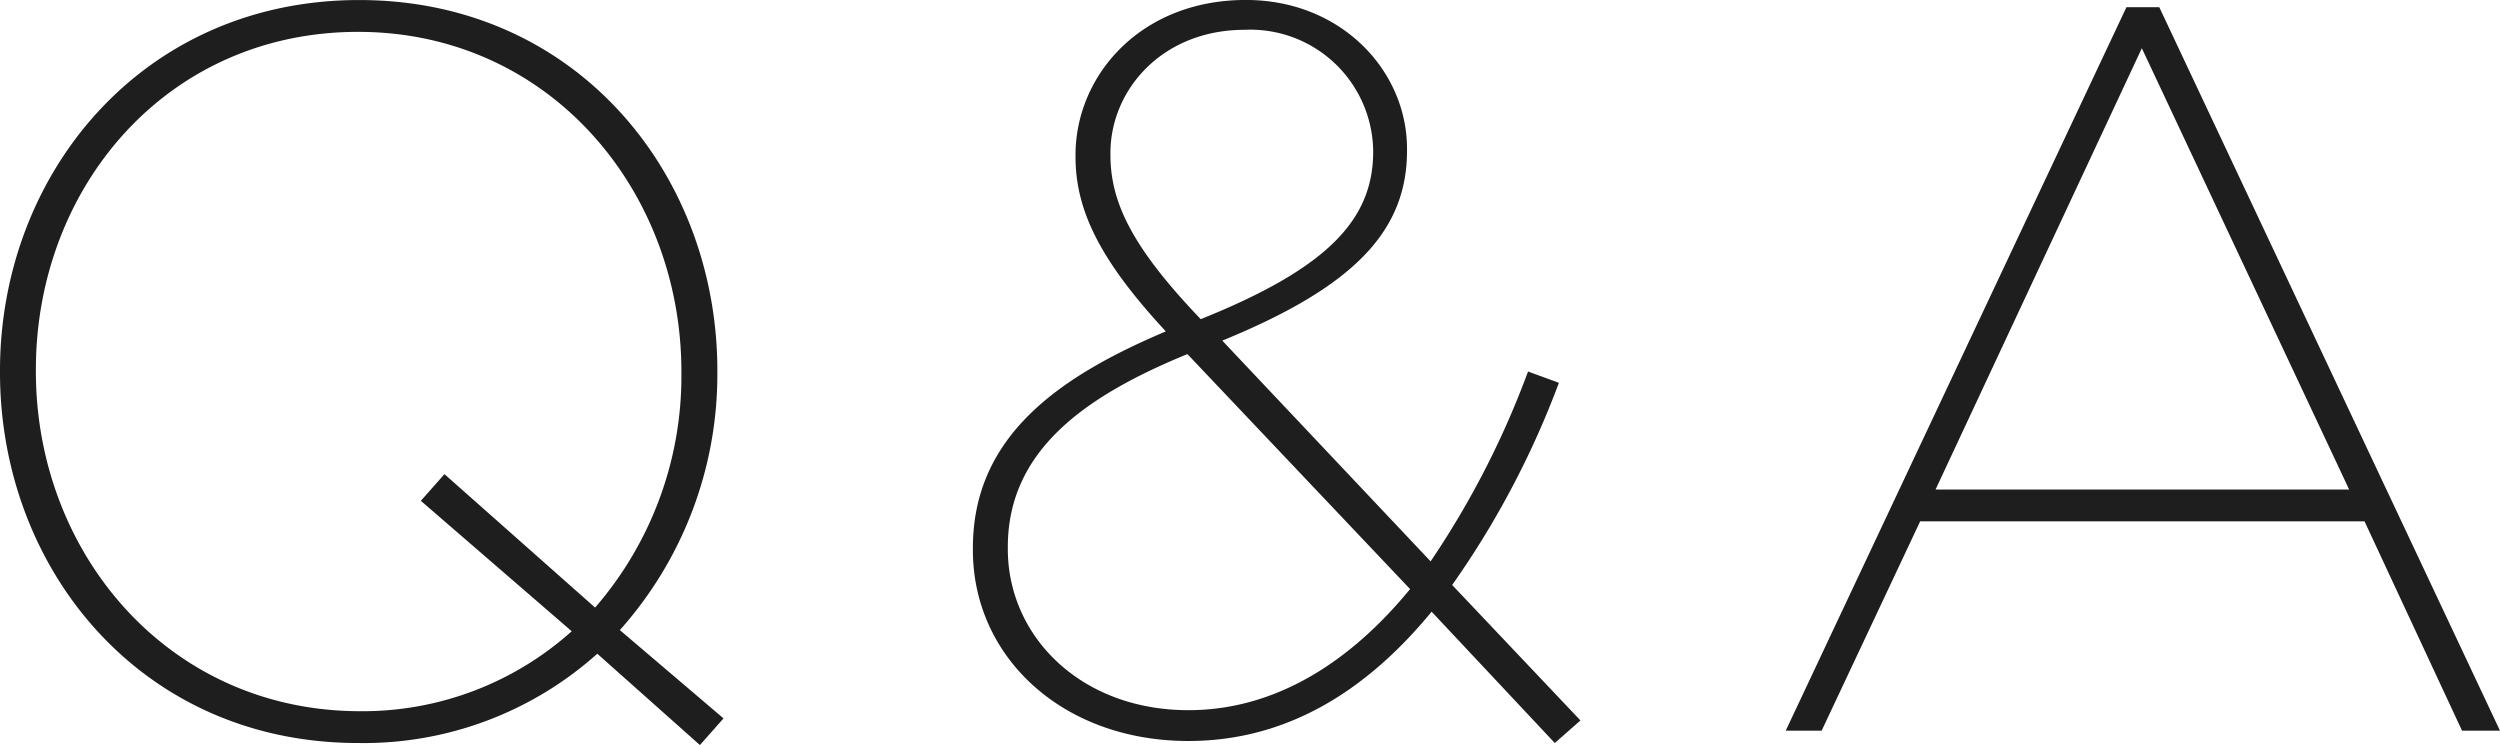
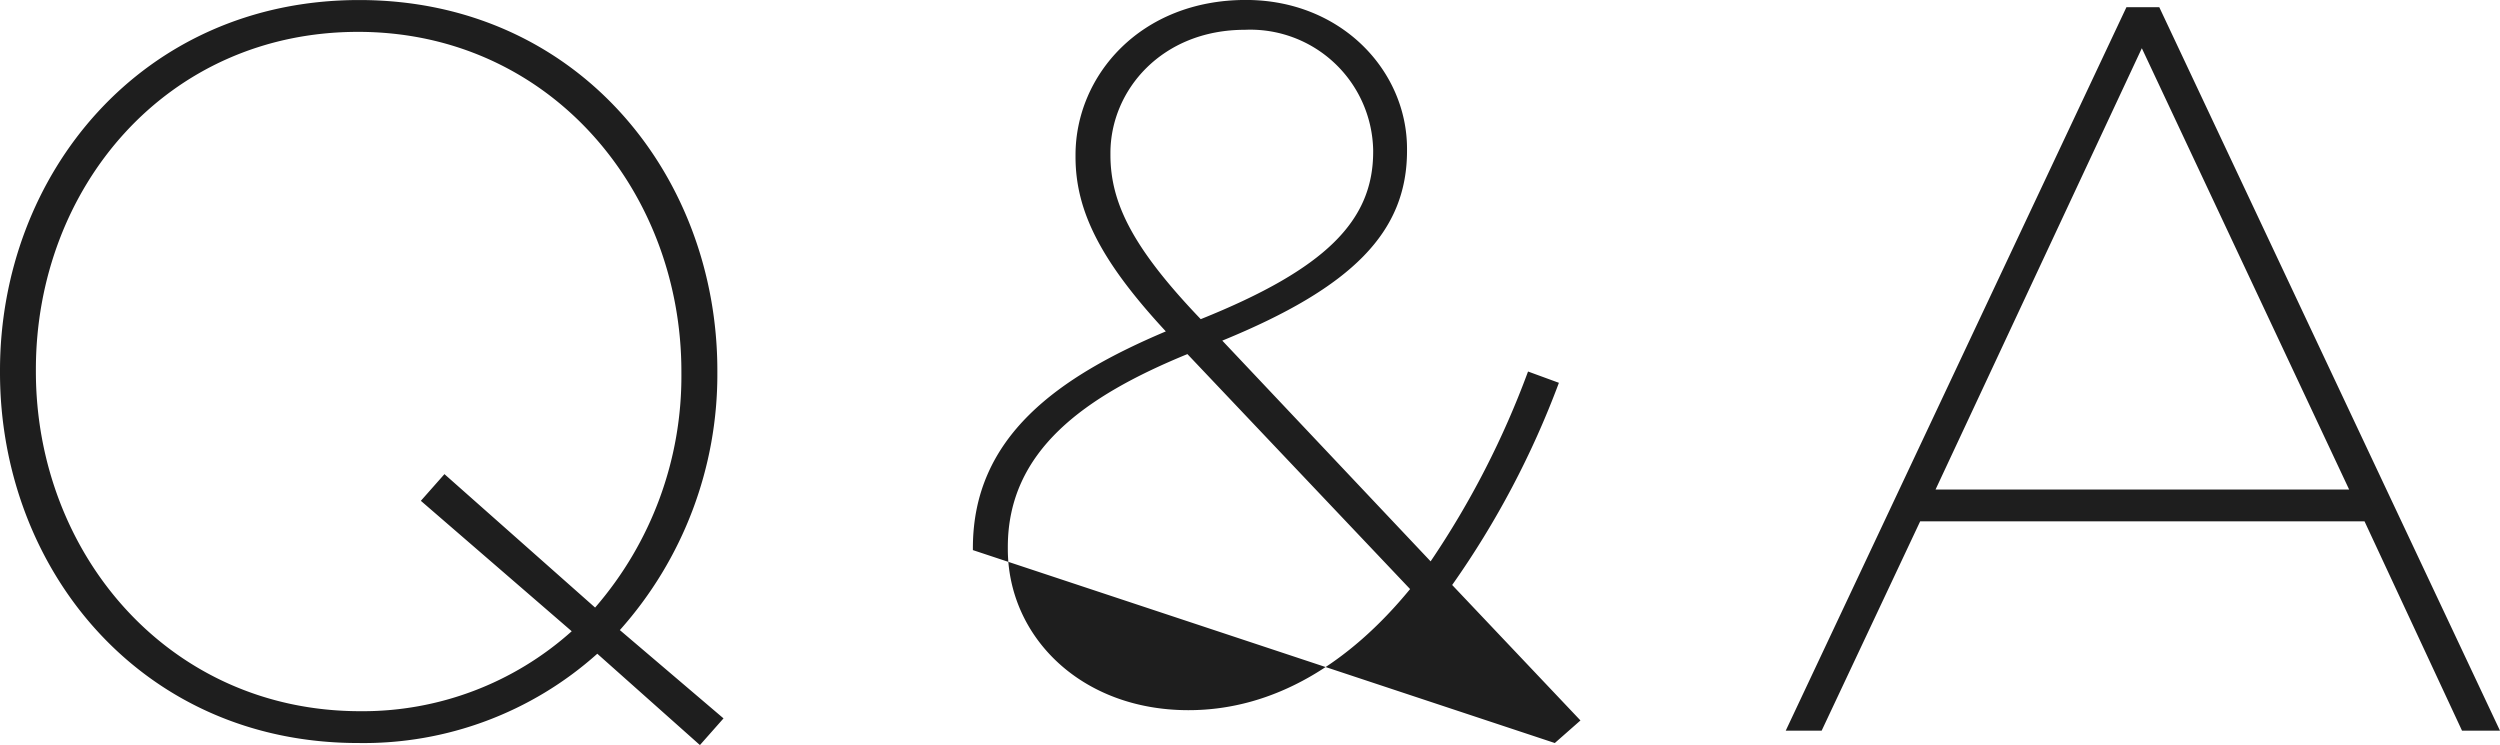
<svg xmlns="http://www.w3.org/2000/svg" width="124.586" height="37.13" viewBox="0 0 124.586 37.13">
-   <path d="M-25.393-.614l-5.166-4.4A19.13,19.13,0,0,0-25.7-17.849v-.1c0-9.768-7.007-18.463-17.849-18.463s-17.9,8.694-17.9,18.463v.1C-61.449-8.081-54.443.614-43.6.614a17.453,17.453,0,0,0,11.917-4.45L-26.569.716ZM-43.5-.972c-9.564,0-16.161-7.876-16.161-16.929V-18c0-9.052,6.5-16.826,16.059-16.826,9.513,0,16.11,7.876,16.11,16.929v.1a17.6,17.6,0,0,1-4.3,11.661L-39.3-12.786l-1.176,1.33,7.518,6.5A15.6,15.6,0,0,1-43.5-.972ZM16.034.614,17.312-.511,10.919-7.262a44.335,44.335,0,0,0,5.319-10.075L14.7-17.9A44.054,44.054,0,0,1,9.845-8.439l-10.382-11c6.5-2.659,9.206-5.421,9.206-9.462V-29c0-3.887-3.273-7.416-8.03-7.416-5.268,0-8.49,3.785-8.49,7.723v.1c0,2.711,1.279,5.217,4.5,8.694-5.319,2.25-9.615,5.217-9.615,10.791V-9c0,5.319,4.45,9.513,10.74,9.513,4.808,0,8.8-2.4,12.121-6.444ZM-1.611-20.509c-3.427-3.58-4.5-5.83-4.5-8.183v-.1c0-3.12,2.557-6.137,6.7-6.137a6.124,6.124,0,0,1,6.393,5.984v.1C6.981-25.418,4.629-23.015-1.611-20.509ZM-2.225-1.023c-5.37,0-9-3.682-9-8.03v-.1c0-4.808,3.836-7.518,8.95-9.615L8.822-7.058C5.8-3.375,2.071-1.023-2.225-1.023ZM27.541,0h1.79l4.91-10.433H56.386L61.245,0h1.892L46.157-36.056H44.521Zm7.467-12.019,10.28-21.992L55.619-12.019Z" transform="translate(61.449 36.414)" fill="#1e1e1e" />
+   <path d="M-25.393-.614l-5.166-4.4A19.13,19.13,0,0,0-25.7-17.849v-.1c0-9.768-7.007-18.463-17.849-18.463s-17.9,8.694-17.9,18.463v.1C-61.449-8.081-54.443.614-43.6.614a17.453,17.453,0,0,0,11.917-4.45L-26.569.716ZM-43.5-.972c-9.564,0-16.161-7.876-16.161-16.929V-18c0-9.052,6.5-16.826,16.059-16.826,9.513,0,16.11,7.876,16.11,16.929v.1a17.6,17.6,0,0,1-4.3,11.661L-39.3-12.786l-1.176,1.33,7.518,6.5A15.6,15.6,0,0,1-43.5-.972ZM16.034.614,17.312-.511,10.919-7.262a44.335,44.335,0,0,0,5.319-10.075L14.7-17.9A44.054,44.054,0,0,1,9.845-8.439l-10.382-11c6.5-2.659,9.206-5.421,9.206-9.462V-29c0-3.887-3.273-7.416-8.03-7.416-5.268,0-8.49,3.785-8.49,7.723v.1c0,2.711,1.279,5.217,4.5,8.694-5.319,2.25-9.615,5.217-9.615,10.791V-9ZM-1.611-20.509c-3.427-3.58-4.5-5.83-4.5-8.183v-.1c0-3.12,2.557-6.137,6.7-6.137a6.124,6.124,0,0,1,6.393,5.984v.1C6.981-25.418,4.629-23.015-1.611-20.509ZM-2.225-1.023c-5.37,0-9-3.682-9-8.03v-.1c0-4.808,3.836-7.518,8.95-9.615L8.822-7.058C5.8-3.375,2.071-1.023-2.225-1.023ZM27.541,0h1.79l4.91-10.433H56.386L61.245,0h1.892L46.157-36.056H44.521Zm7.467-12.019,10.28-21.992L55.619-12.019Z" transform="translate(61.449 36.414)" fill="#1e1e1e" />
</svg>